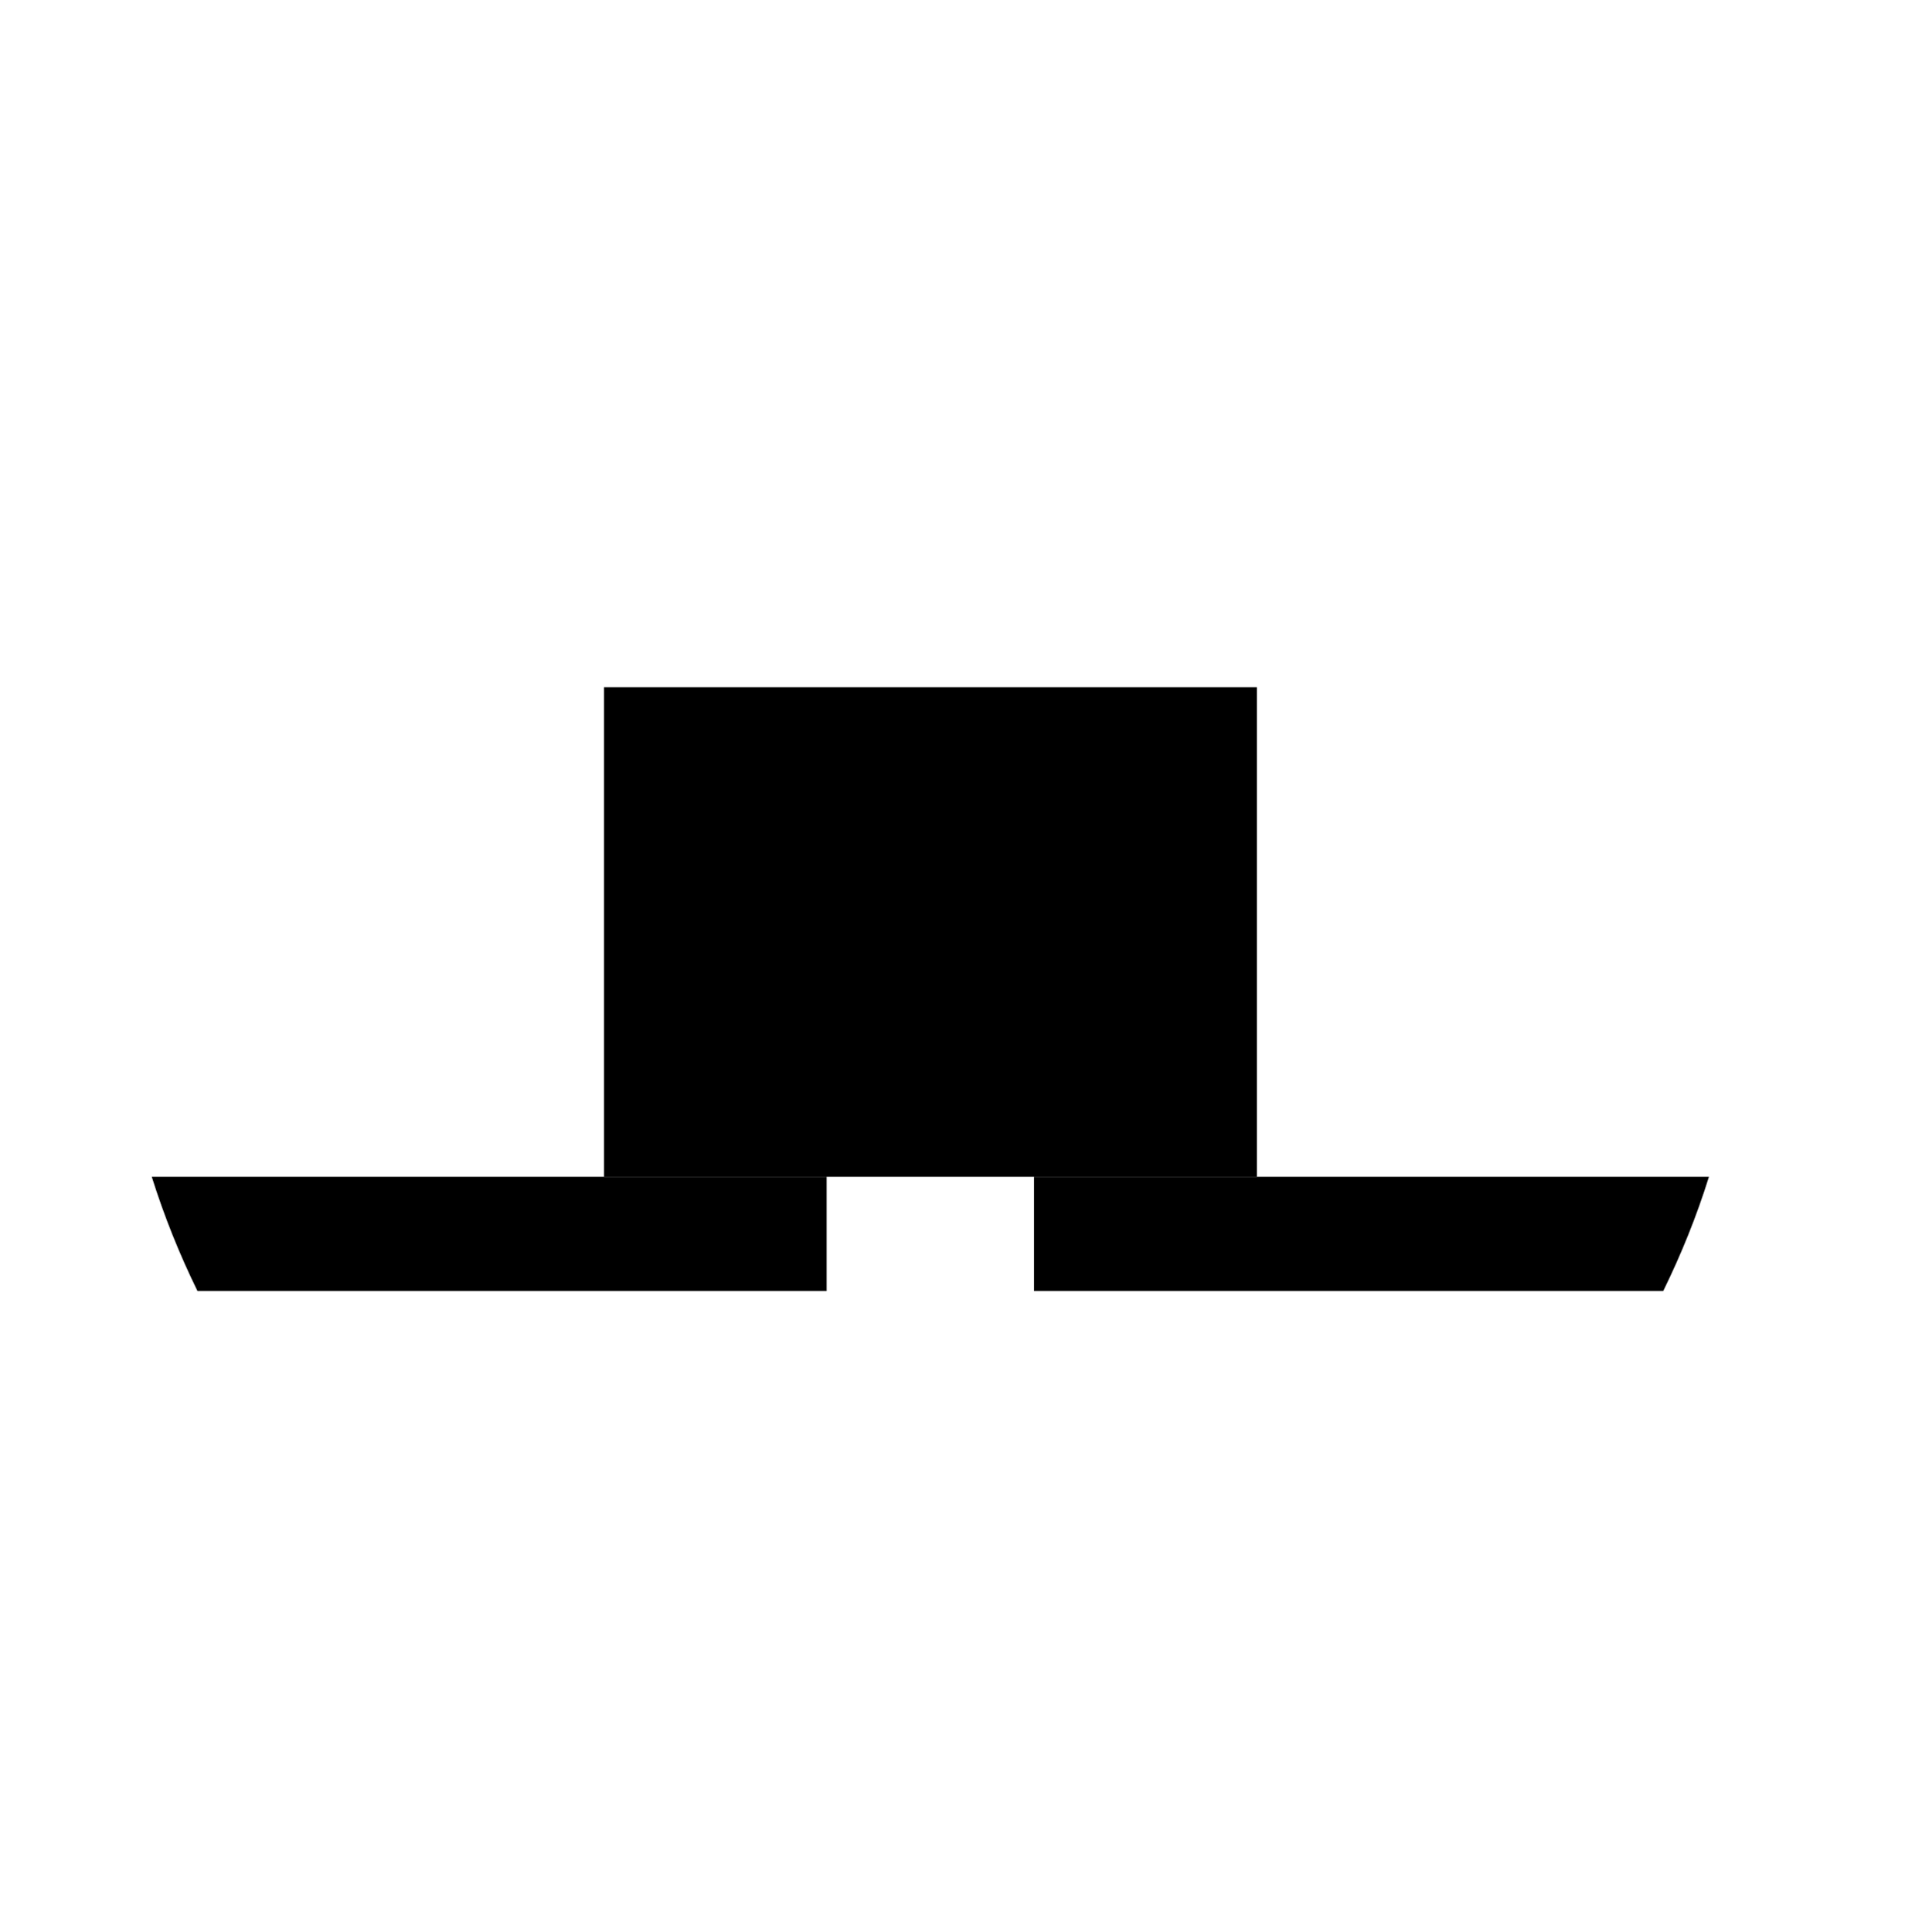
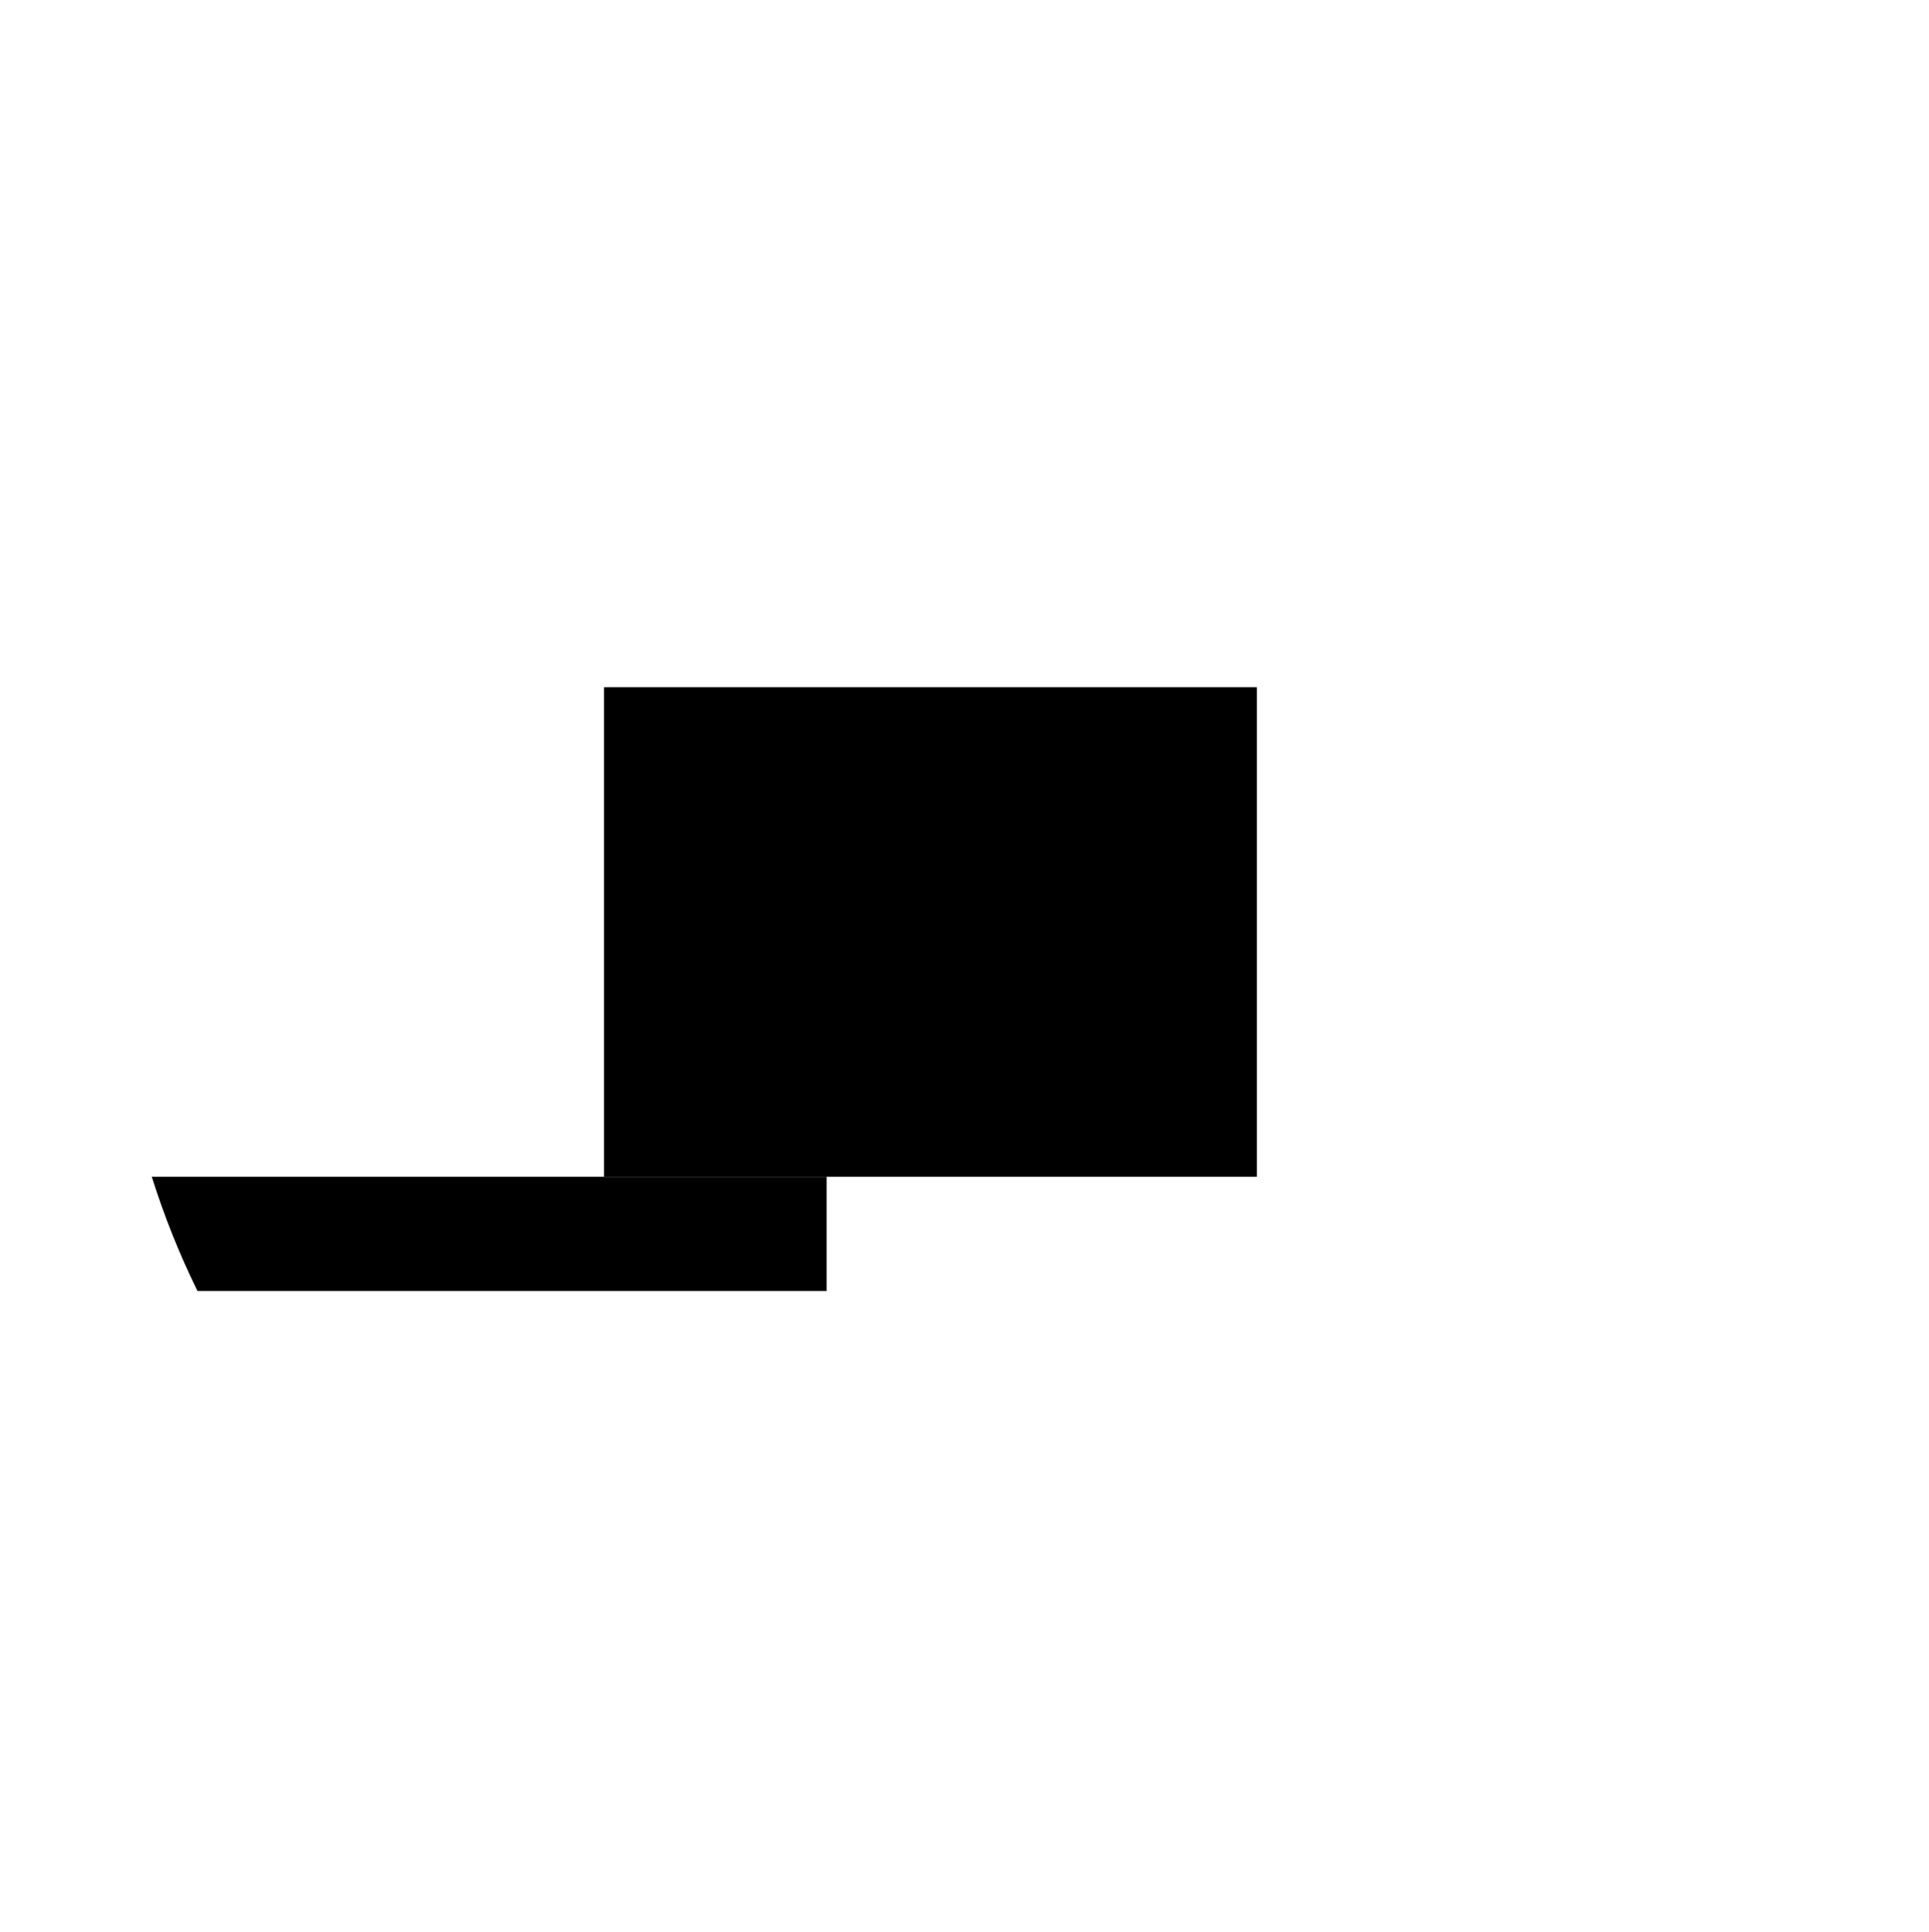
<svg xmlns="http://www.w3.org/2000/svg" id="Ebene_2" data-name="Ebene 2" viewBox="0 0 167.52 167.76">
  <defs>
    <style>
      .cls-1 {
        fill: #fff;
        filter: url(#drop-shadow-1);
      }

      .cls-1, .cls-2 {
        stroke-width: 0px;
      }
    </style>
    <filter id="drop-shadow-1" filterUnits="userSpaceOnUse">
      <feOffset dx="2.83" dy="2.83" />
      <feGaussianBlur result="blur" stdDeviation="4.25" />
      <feFlood flood-color="#1d1d1b" flood-opacity=".6" />
      <feComposite in2="blur" operator="in" />
      <feComposite in="SourceGraphic" />
    </filter>
  </defs>
  <g id="Ebene_1-2" data-name="Ebene 1">
    <circle class="cls-1" cx="80.8" cy="80.94" r="70.87" transform="translate(-11.97 147.84) rotate(-80.85)" />
    <g>
      <polygon class="cls-2" points="109.15 59.68 52.45 59.68 52.45 102.2 71.8 102.2 89.8 102.2 109.15 102.2 109.15 59.68" />
-       <path class="cls-2" d="M89.8,102.2v9.92h54.64c1.56-3.18,2.9-6.49,3.97-9.92h-58.62Z" />
      <path class="cls-2" d="M71.8,102.2H13.18c1.08,3.43,2.41,6.74,3.97,9.92h54.64v-9.92Z" />
    </g>
  </g>
</svg>